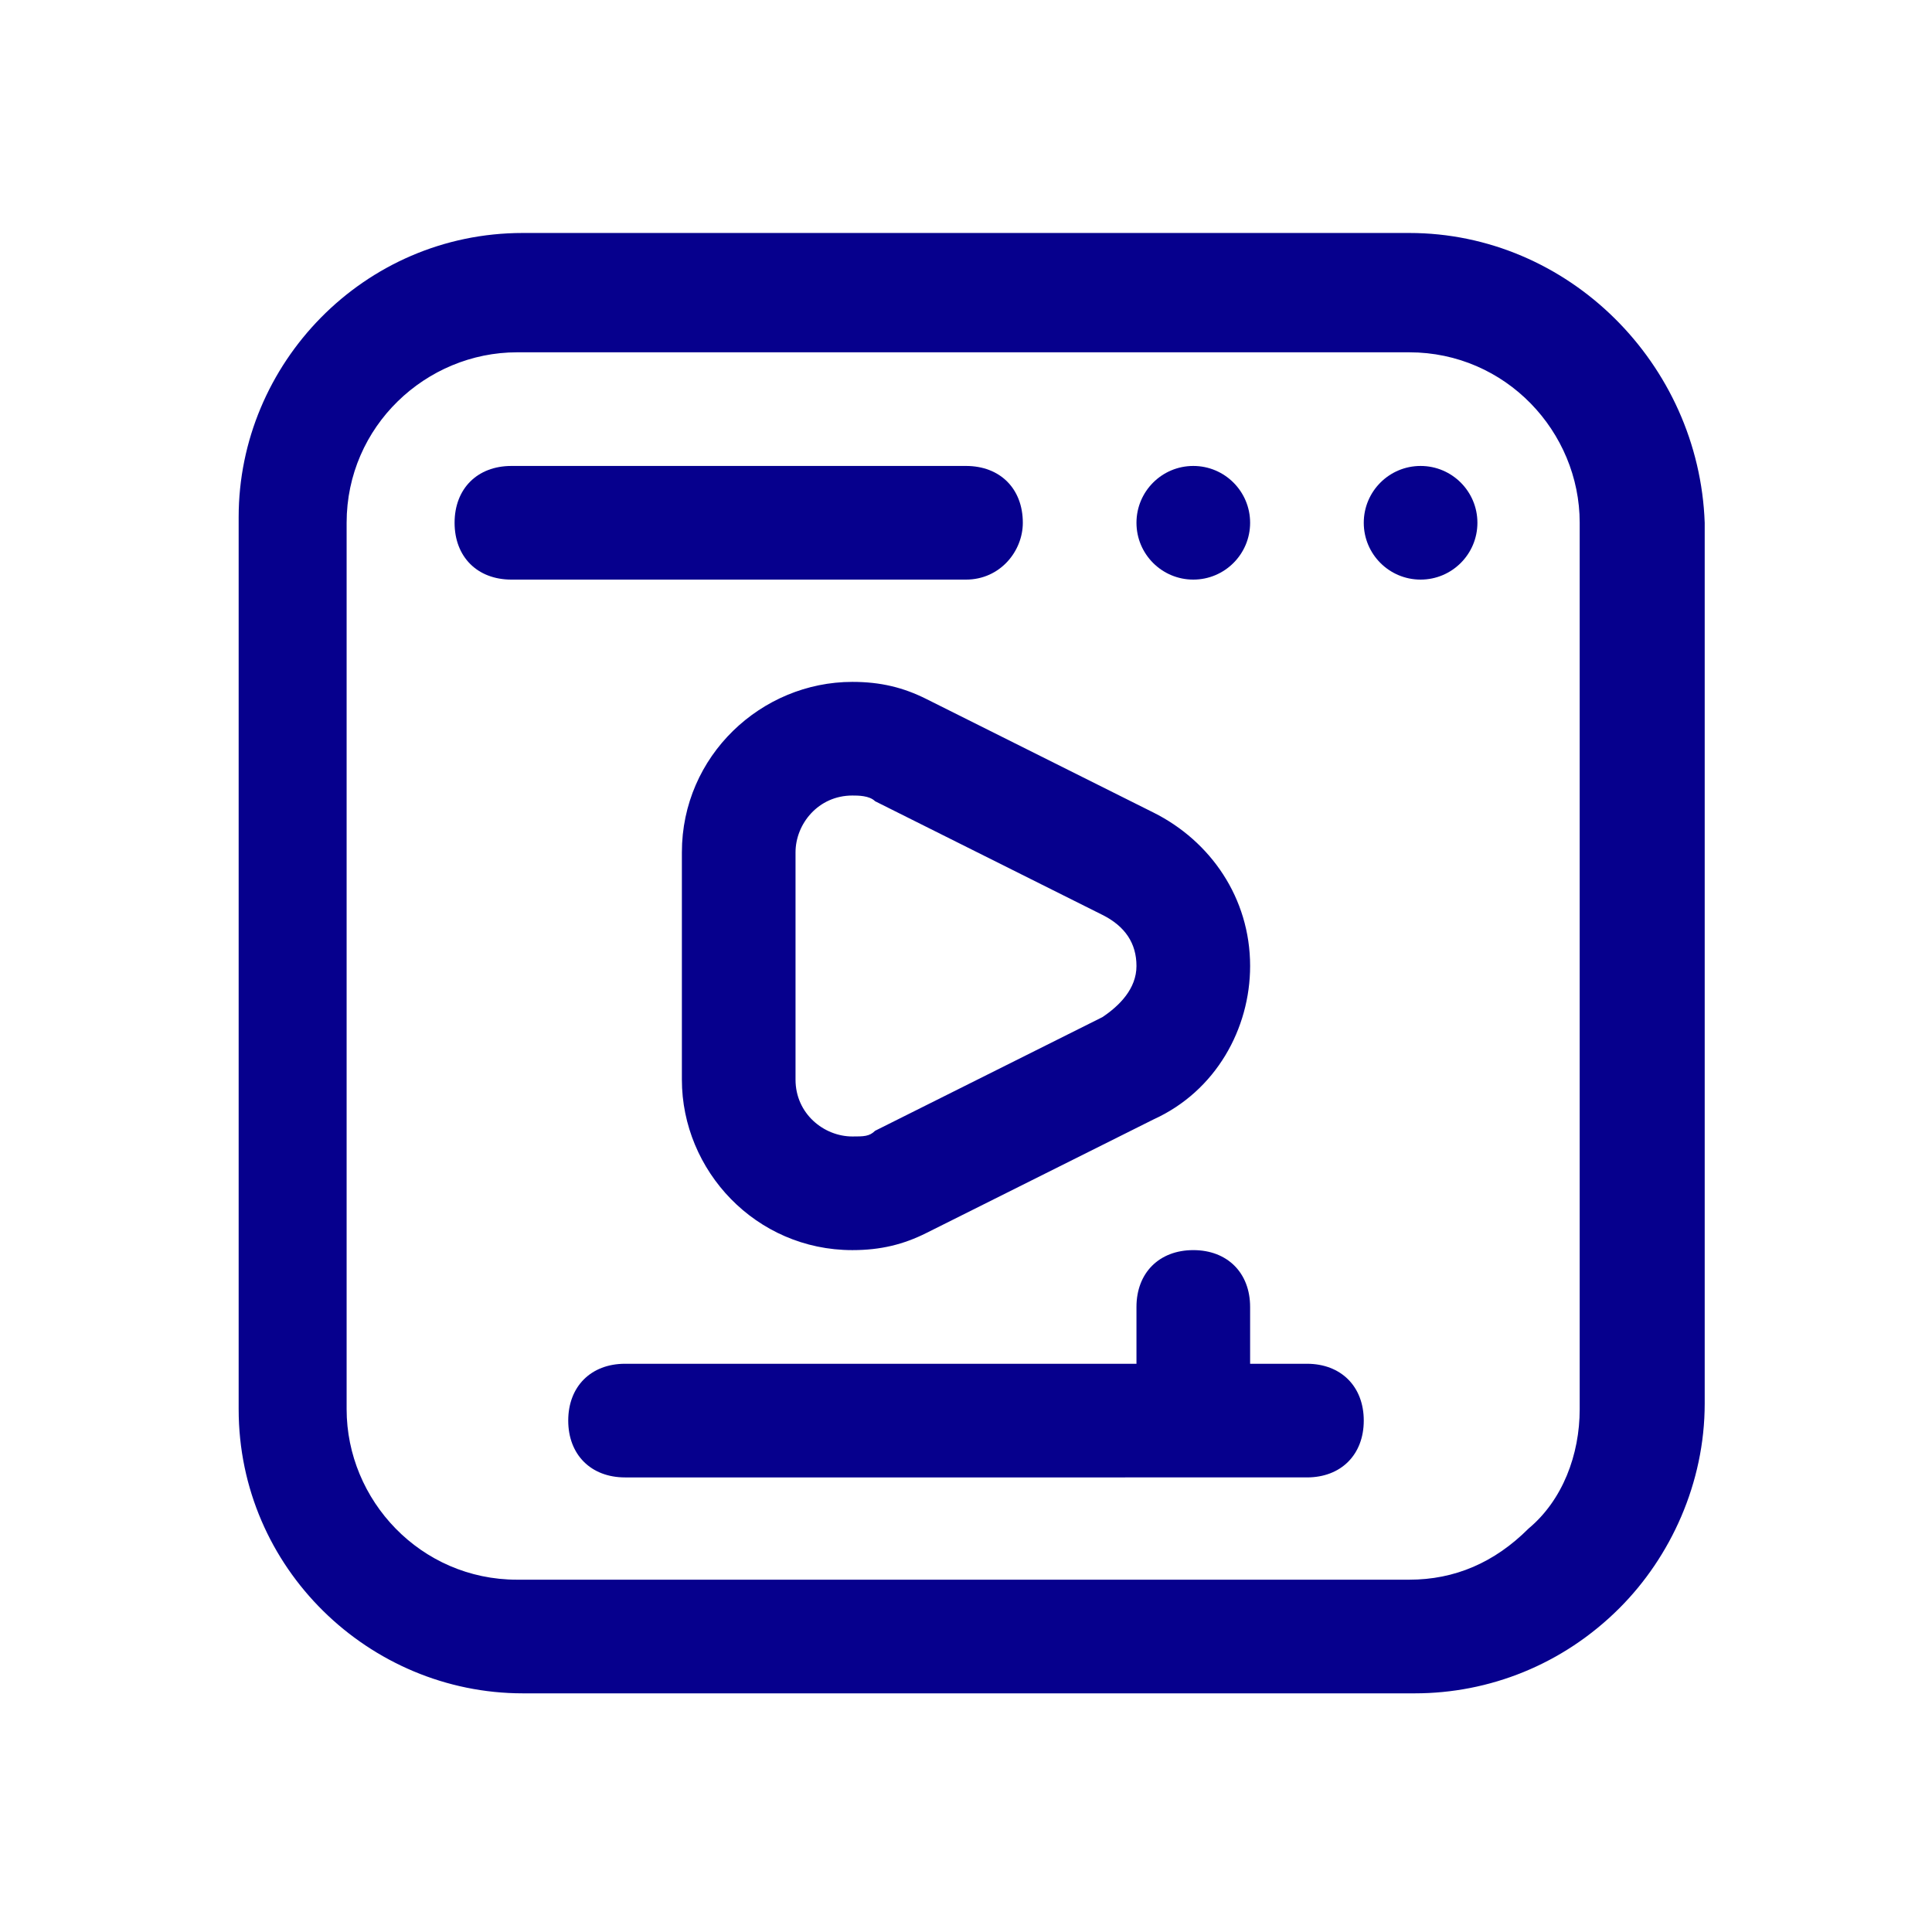
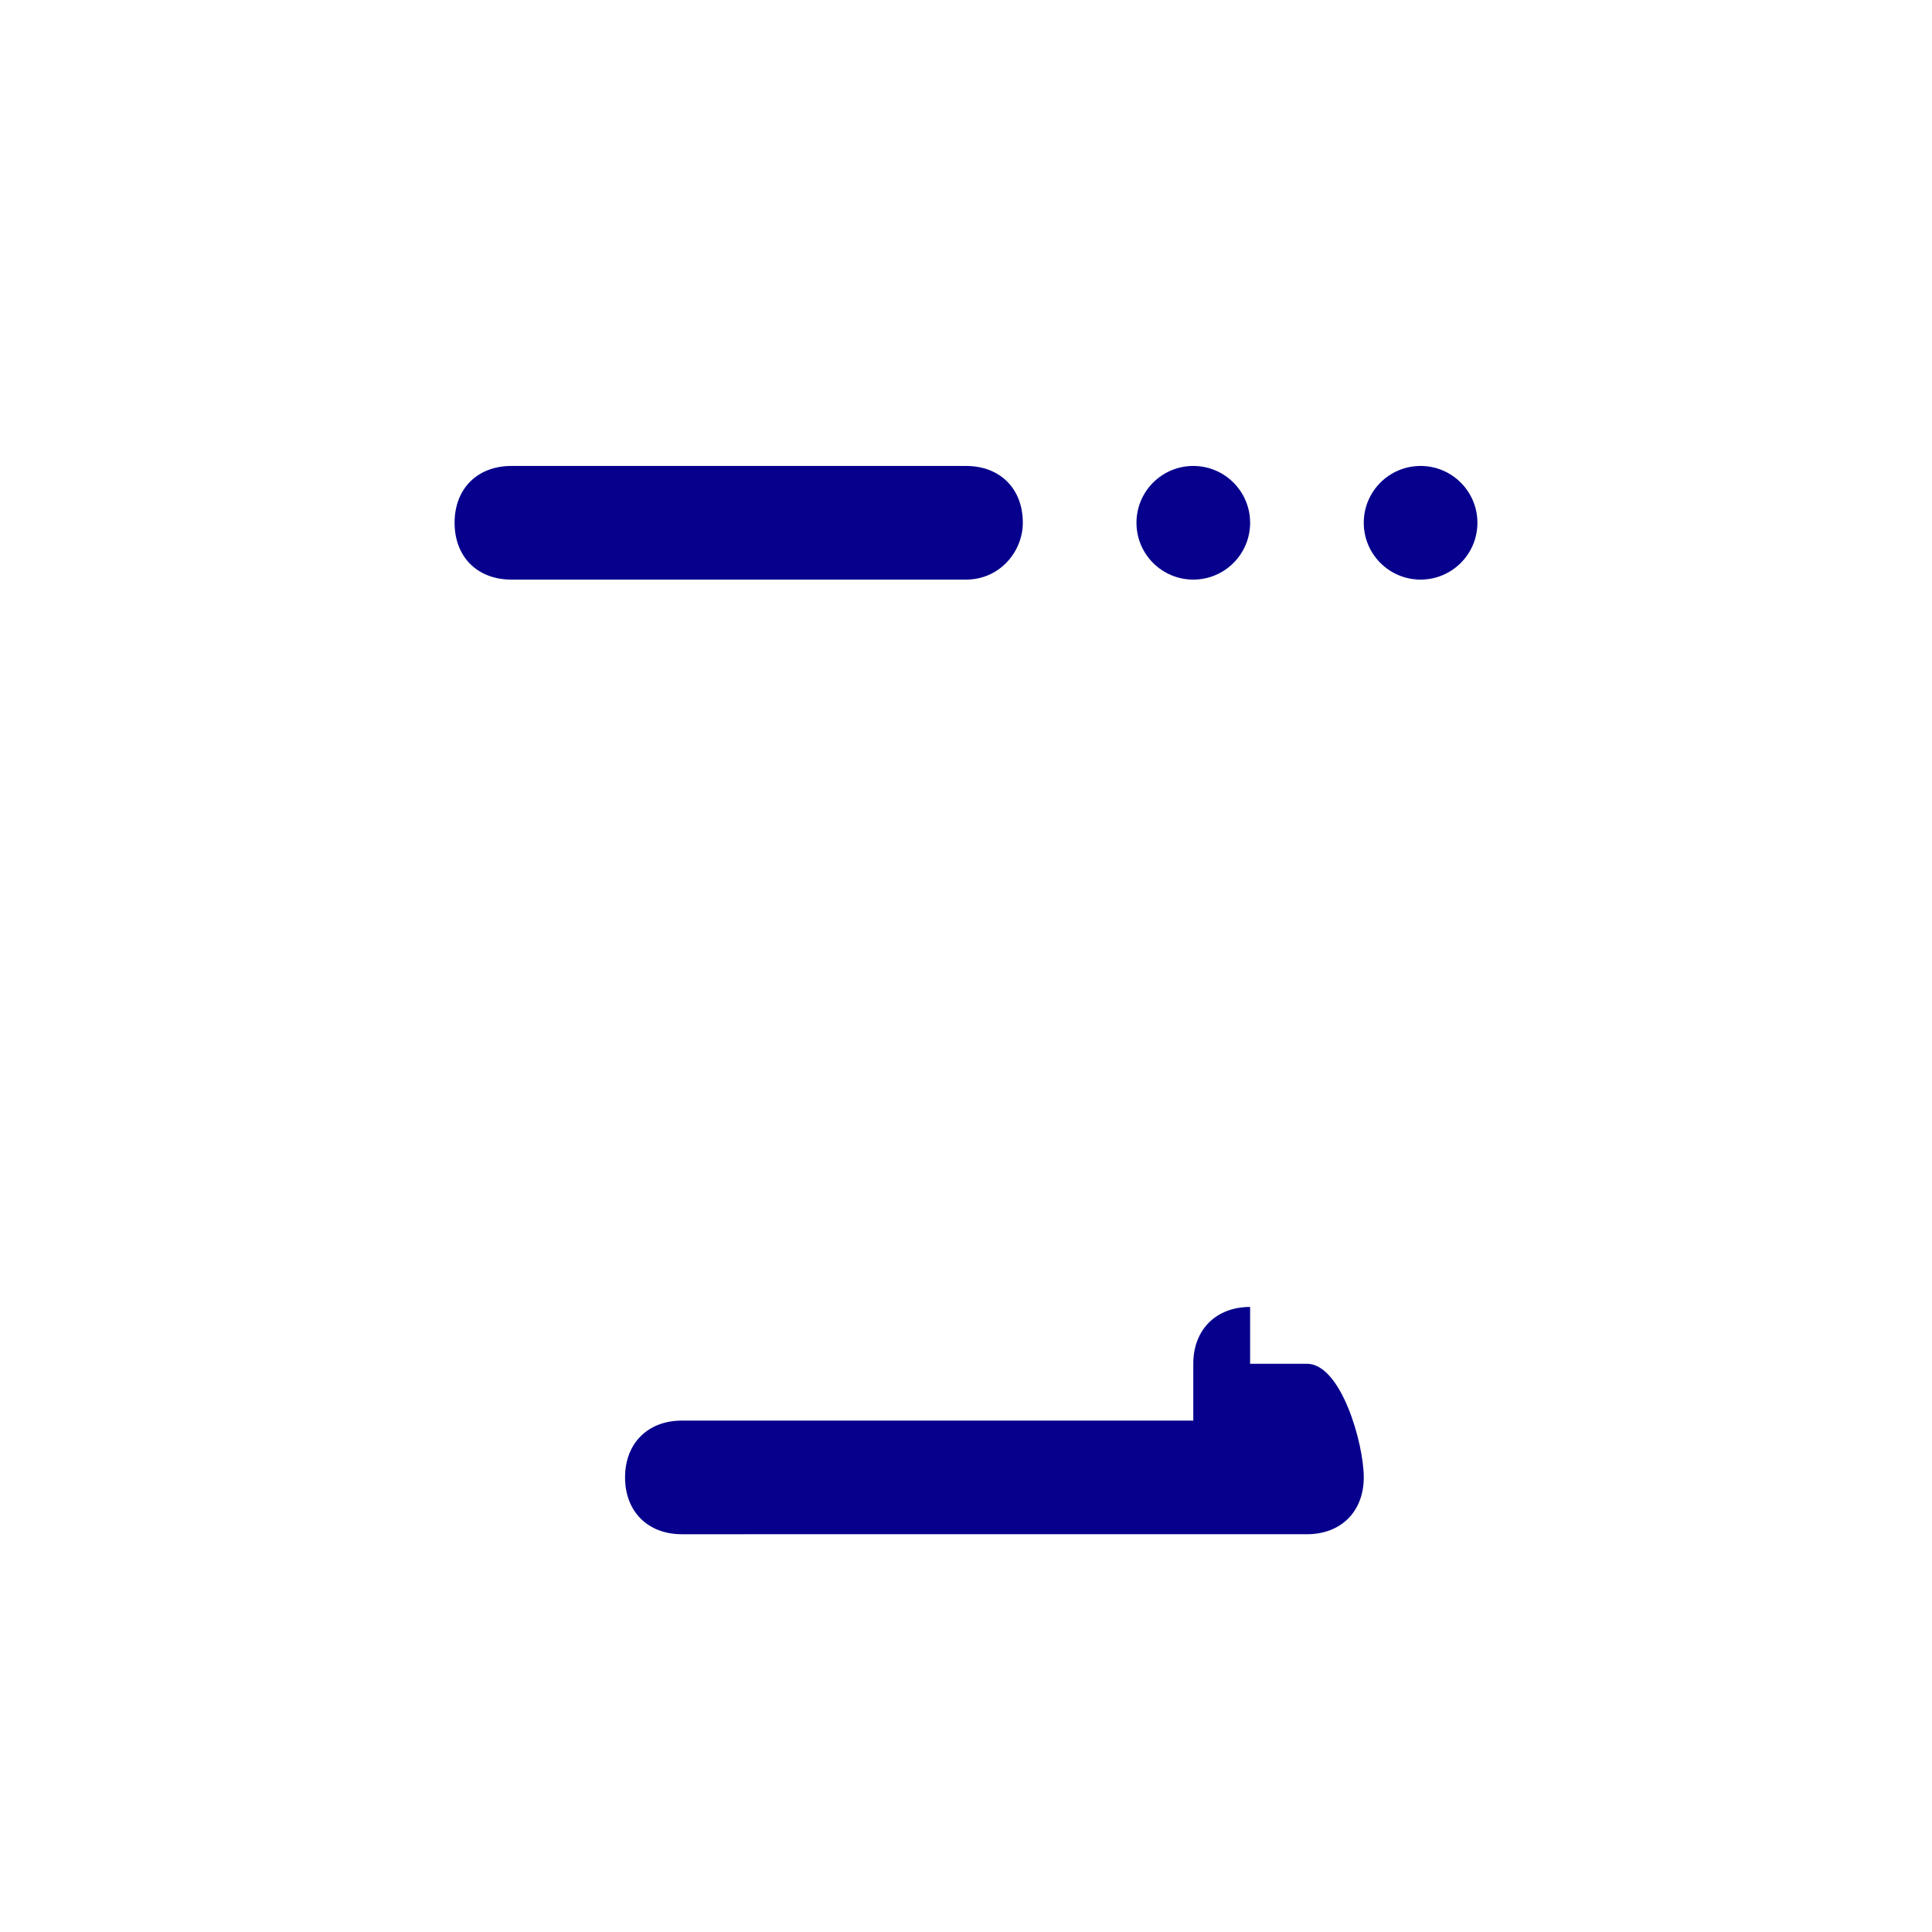
<svg xmlns="http://www.w3.org/2000/svg" version="1.1" id="Calque_1" x="0px" y="0px" width="34px" height="34px" viewBox="0 0 34 34" style="enable-background:new 0 0 34 34;" xml:space="preserve">
  <style type="text/css">
	.st0{fill:#06008D;}
</style>
  <g id="Advertising_2_">
    <g>
-       <path class="st0" d="M15,22c-1.7,0-3-1.4-3-3v-4c0-1.7,1.4-3,3-3c0.5,0,0.9,0.1,1.3,0.3l4,2c1,0.5,1.7,1.5,1.7,2.7    c0,1.1-0.6,2.2-1.7,2.7l-4,2C15.9,21.9,15.5,22,15,22L15,22z M15,14c-0.6,0-1,0.5-1,1v4c0,0.6,0.5,1,1,1c0.2,0,0.3,0,0.4-0.1l4-2    c0.3-0.2,0.6-0.5,0.6-0.9c0-0.4-0.2-0.7-0.6-0.9l-4-2C15.3,14,15.1,14,15,14L15,14z" />
-     </g>
+       </g>
    <g>
-       <path class="st0" d="M24.8,4.1H9.2c-2.8,0-5,2.3-5,5v15.7c0,2.8,2.3,5,5,5l15.7,0h0c1.3,0,2.6-0.5,3.6-1.5    c0.9-0.9,1.5-2.2,1.5-3.6V9.2C29.9,6.4,27.6,4.1,24.8,4.1L24.8,4.1z M27.8,24.8c0,0.8-0.3,1.6-0.9,2.1c-0.6,0.6-1.3,0.9-2.1,0.9    l-15.7,0c-1.7,0-3-1.4-3-3V9.2c0-1.7,1.4-3,3-3h15.7c1.7,0,3,1.4,3,3V24.8z" />
      <path class="st0" d="M18,9.2c0-0.6-0.4-1-1-1H9c-0.6,0-1,0.4-1,1c0,0.6,0.4,1,1,1h8C17.6,10.2,18,9.7,18,9.2z" />
      <circle class="st0" cx="25" cy="9.2" r="1" />
      <circle class="st0" cx="21" cy="9.2" r="1" />
-       <path class="st0" d="M23,24h-1v-1c0-0.6-0.4-1-1-1c-0.6,0-1,0.4-1,1v1h-9c-0.6,0-1,0.4-1,1s0.4,1,1,1H23c0.6,0,1-0.4,1-1    S23.6,24,23,24z" />
+       <path class="st0" d="M23,24h-1v-1c-0.6,0-1,0.4-1,1v1h-9c-0.6,0-1,0.4-1,1s0.4,1,1,1H23c0.6,0,1-0.4,1-1    S23.6,24,23,24z" />
    </g>
  </g>
</svg>